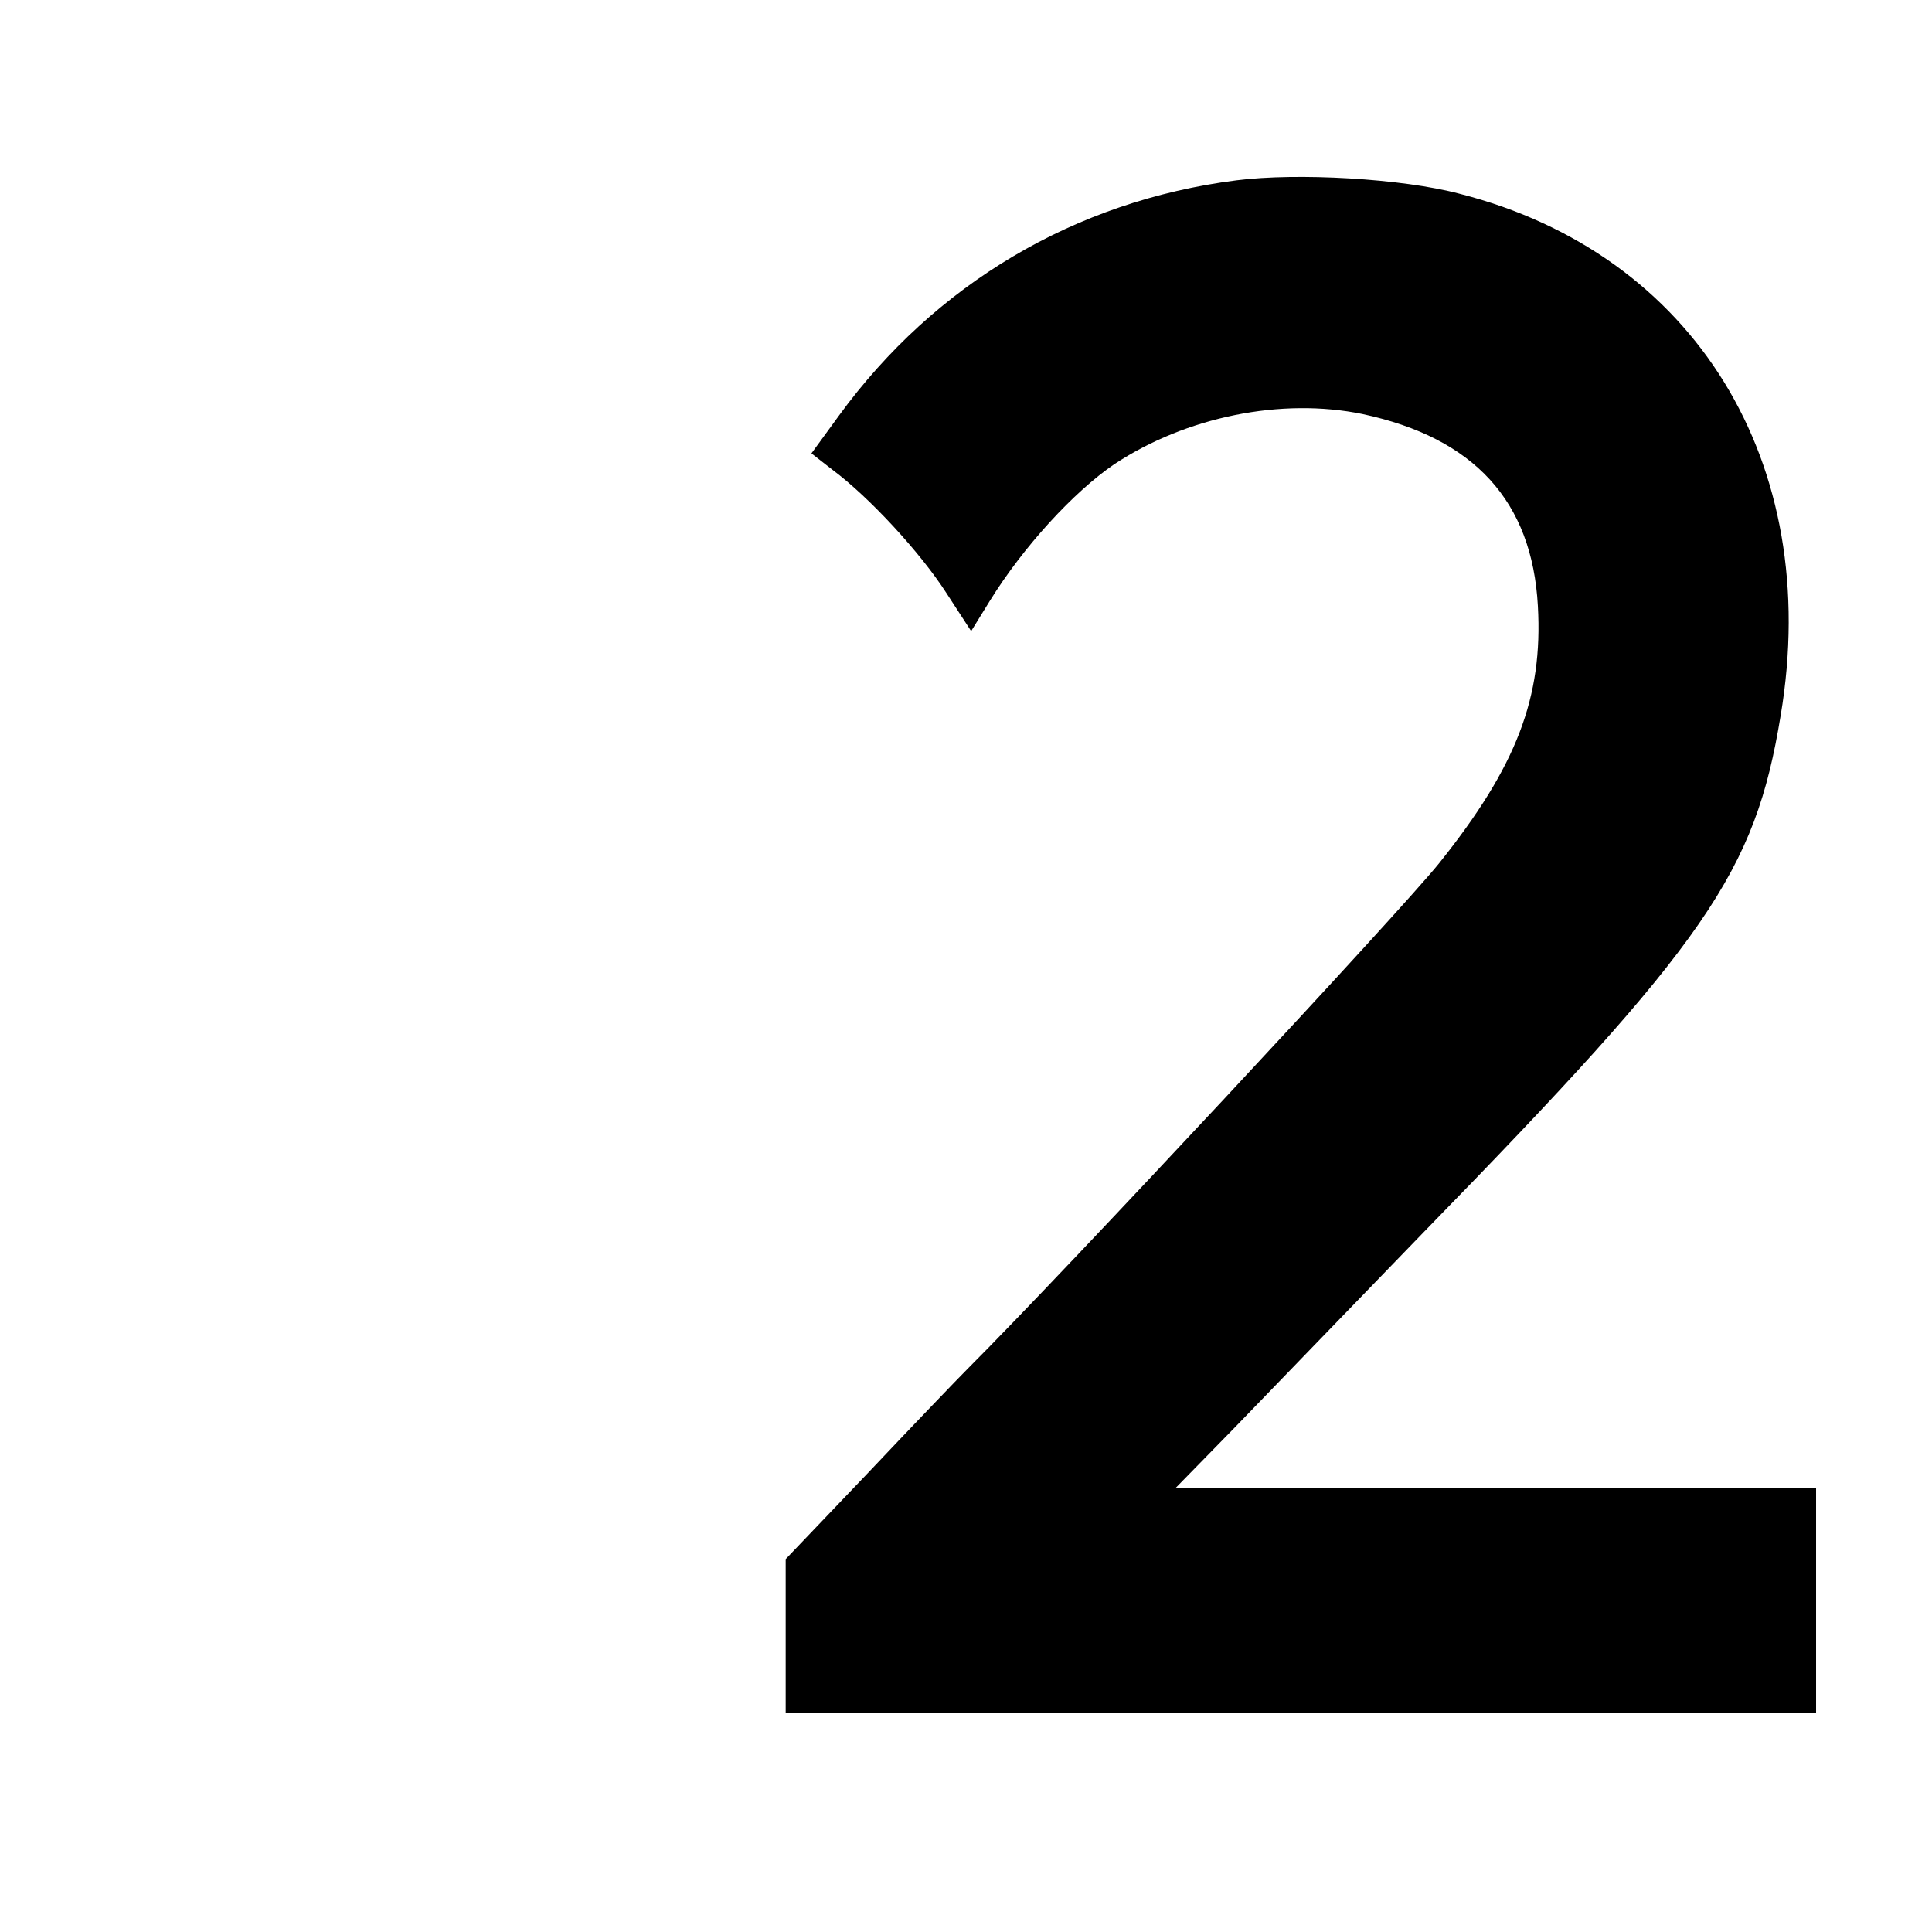
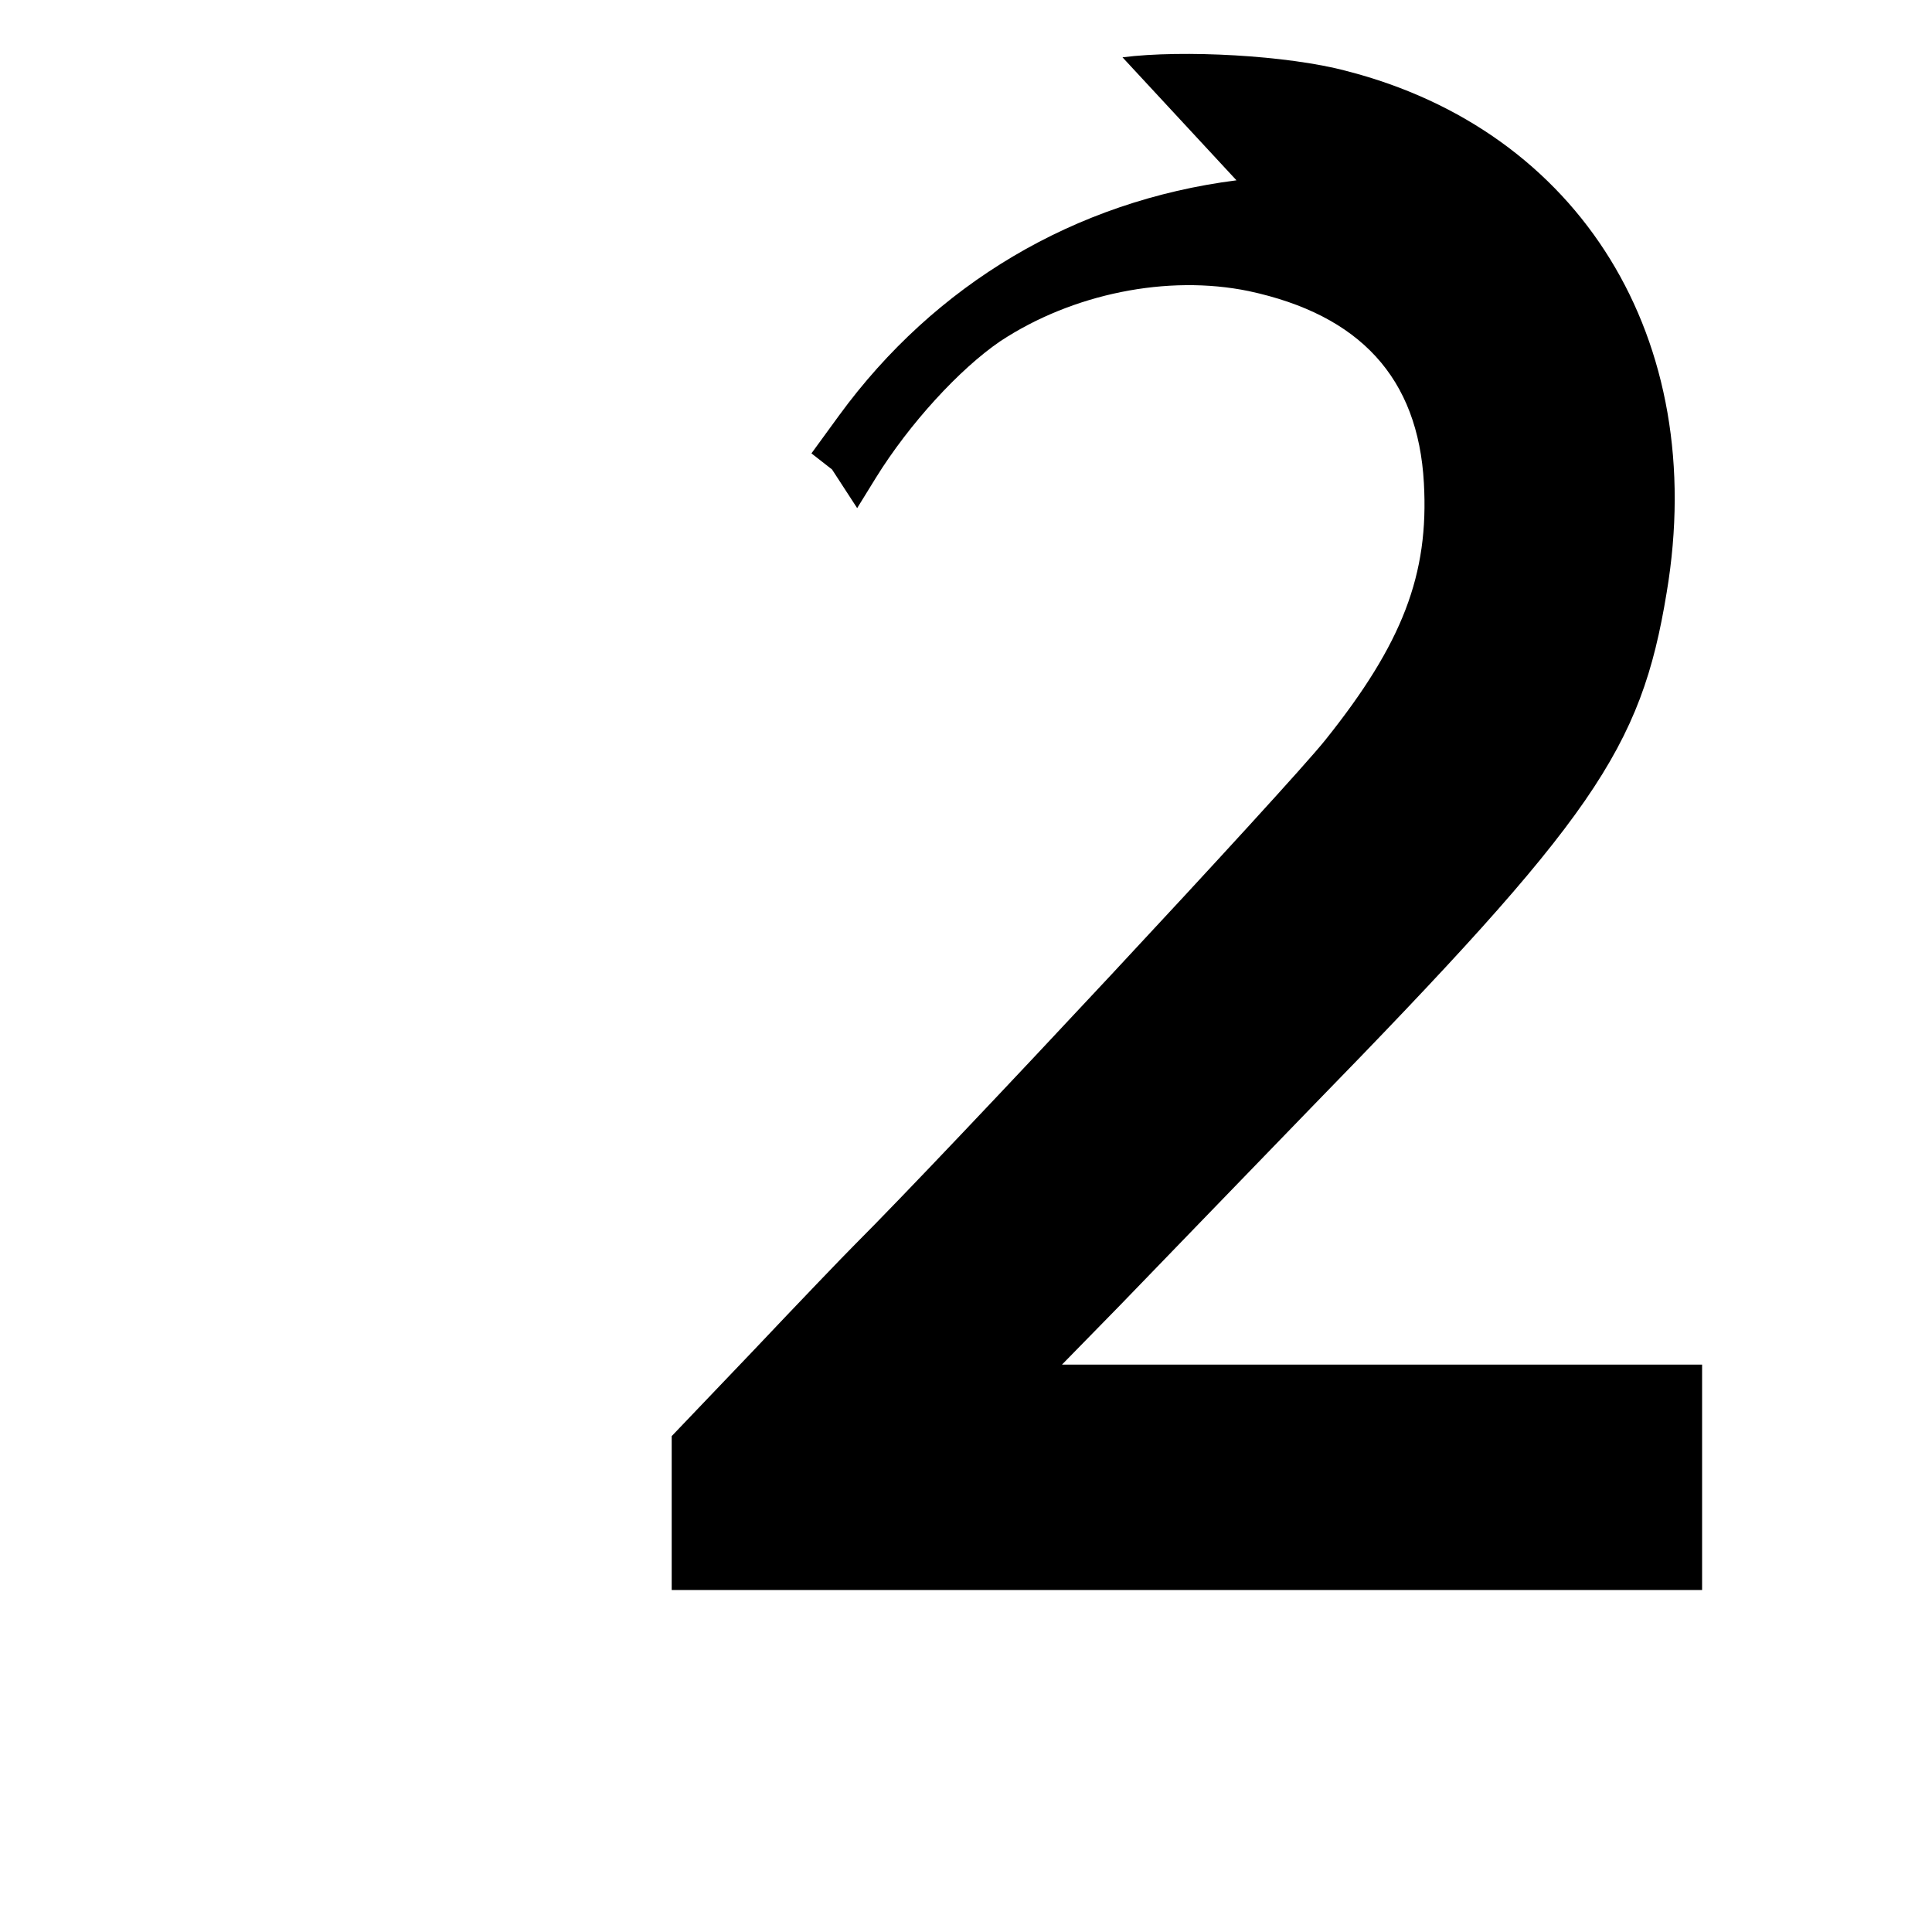
<svg xmlns="http://www.w3.org/2000/svg" version="1.0" width="300pt" height="300pt" viewBox="0 0 300 300" preserveAspectRatio="xMidYMid meet">
  <g transform="translate(0,300) scale(0.1,-0.1)" fill="#000000" stroke="none">
-     <path d="M1920 2720 c-251 -32 -468 -161 -617 -365 l-43 -59 32 -25 c58 -43 137 -129 177 -191 l39 -60 29 47 c52 84 130 169 193 212 112 74 260 104 386 78 173 -37 263 -135 272 -298 8 -142 -33 -249 -153 -399 -60 -75 -584 -637 -731 -784 -17 -17 -88 -91 -157 -164 l-127 -133 0 -119 0 -120 800 0 800 0 0 175 0 175 -497 0 -497 0 90 92 c49 51 182 188 295 305 440 451 514 558 554 802 66 393 -134 717 -498 810 -90 24 -253 33 -347 21z" />
+     <path d="M1920 2720 c-251 -32 -468 -161 -617 -365 l-43 -59 32 -25 l39 -60 29 47 c52 84 130 169 193 212 112 74 260 104 386 78 173 -37 263 -135 272 -298 8 -142 -33 -249 -153 -399 -60 -75 -584 -637 -731 -784 -17 -17 -88 -91 -157 -164 l-127 -133 0 -119 0 -120 800 0 800 0 0 175 0 175 -497 0 -497 0 90 92 c49 51 182 188 295 305 440 451 514 558 554 802 66 393 -134 717 -498 810 -90 24 -253 33 -347 21z" />
  </g>
</svg>